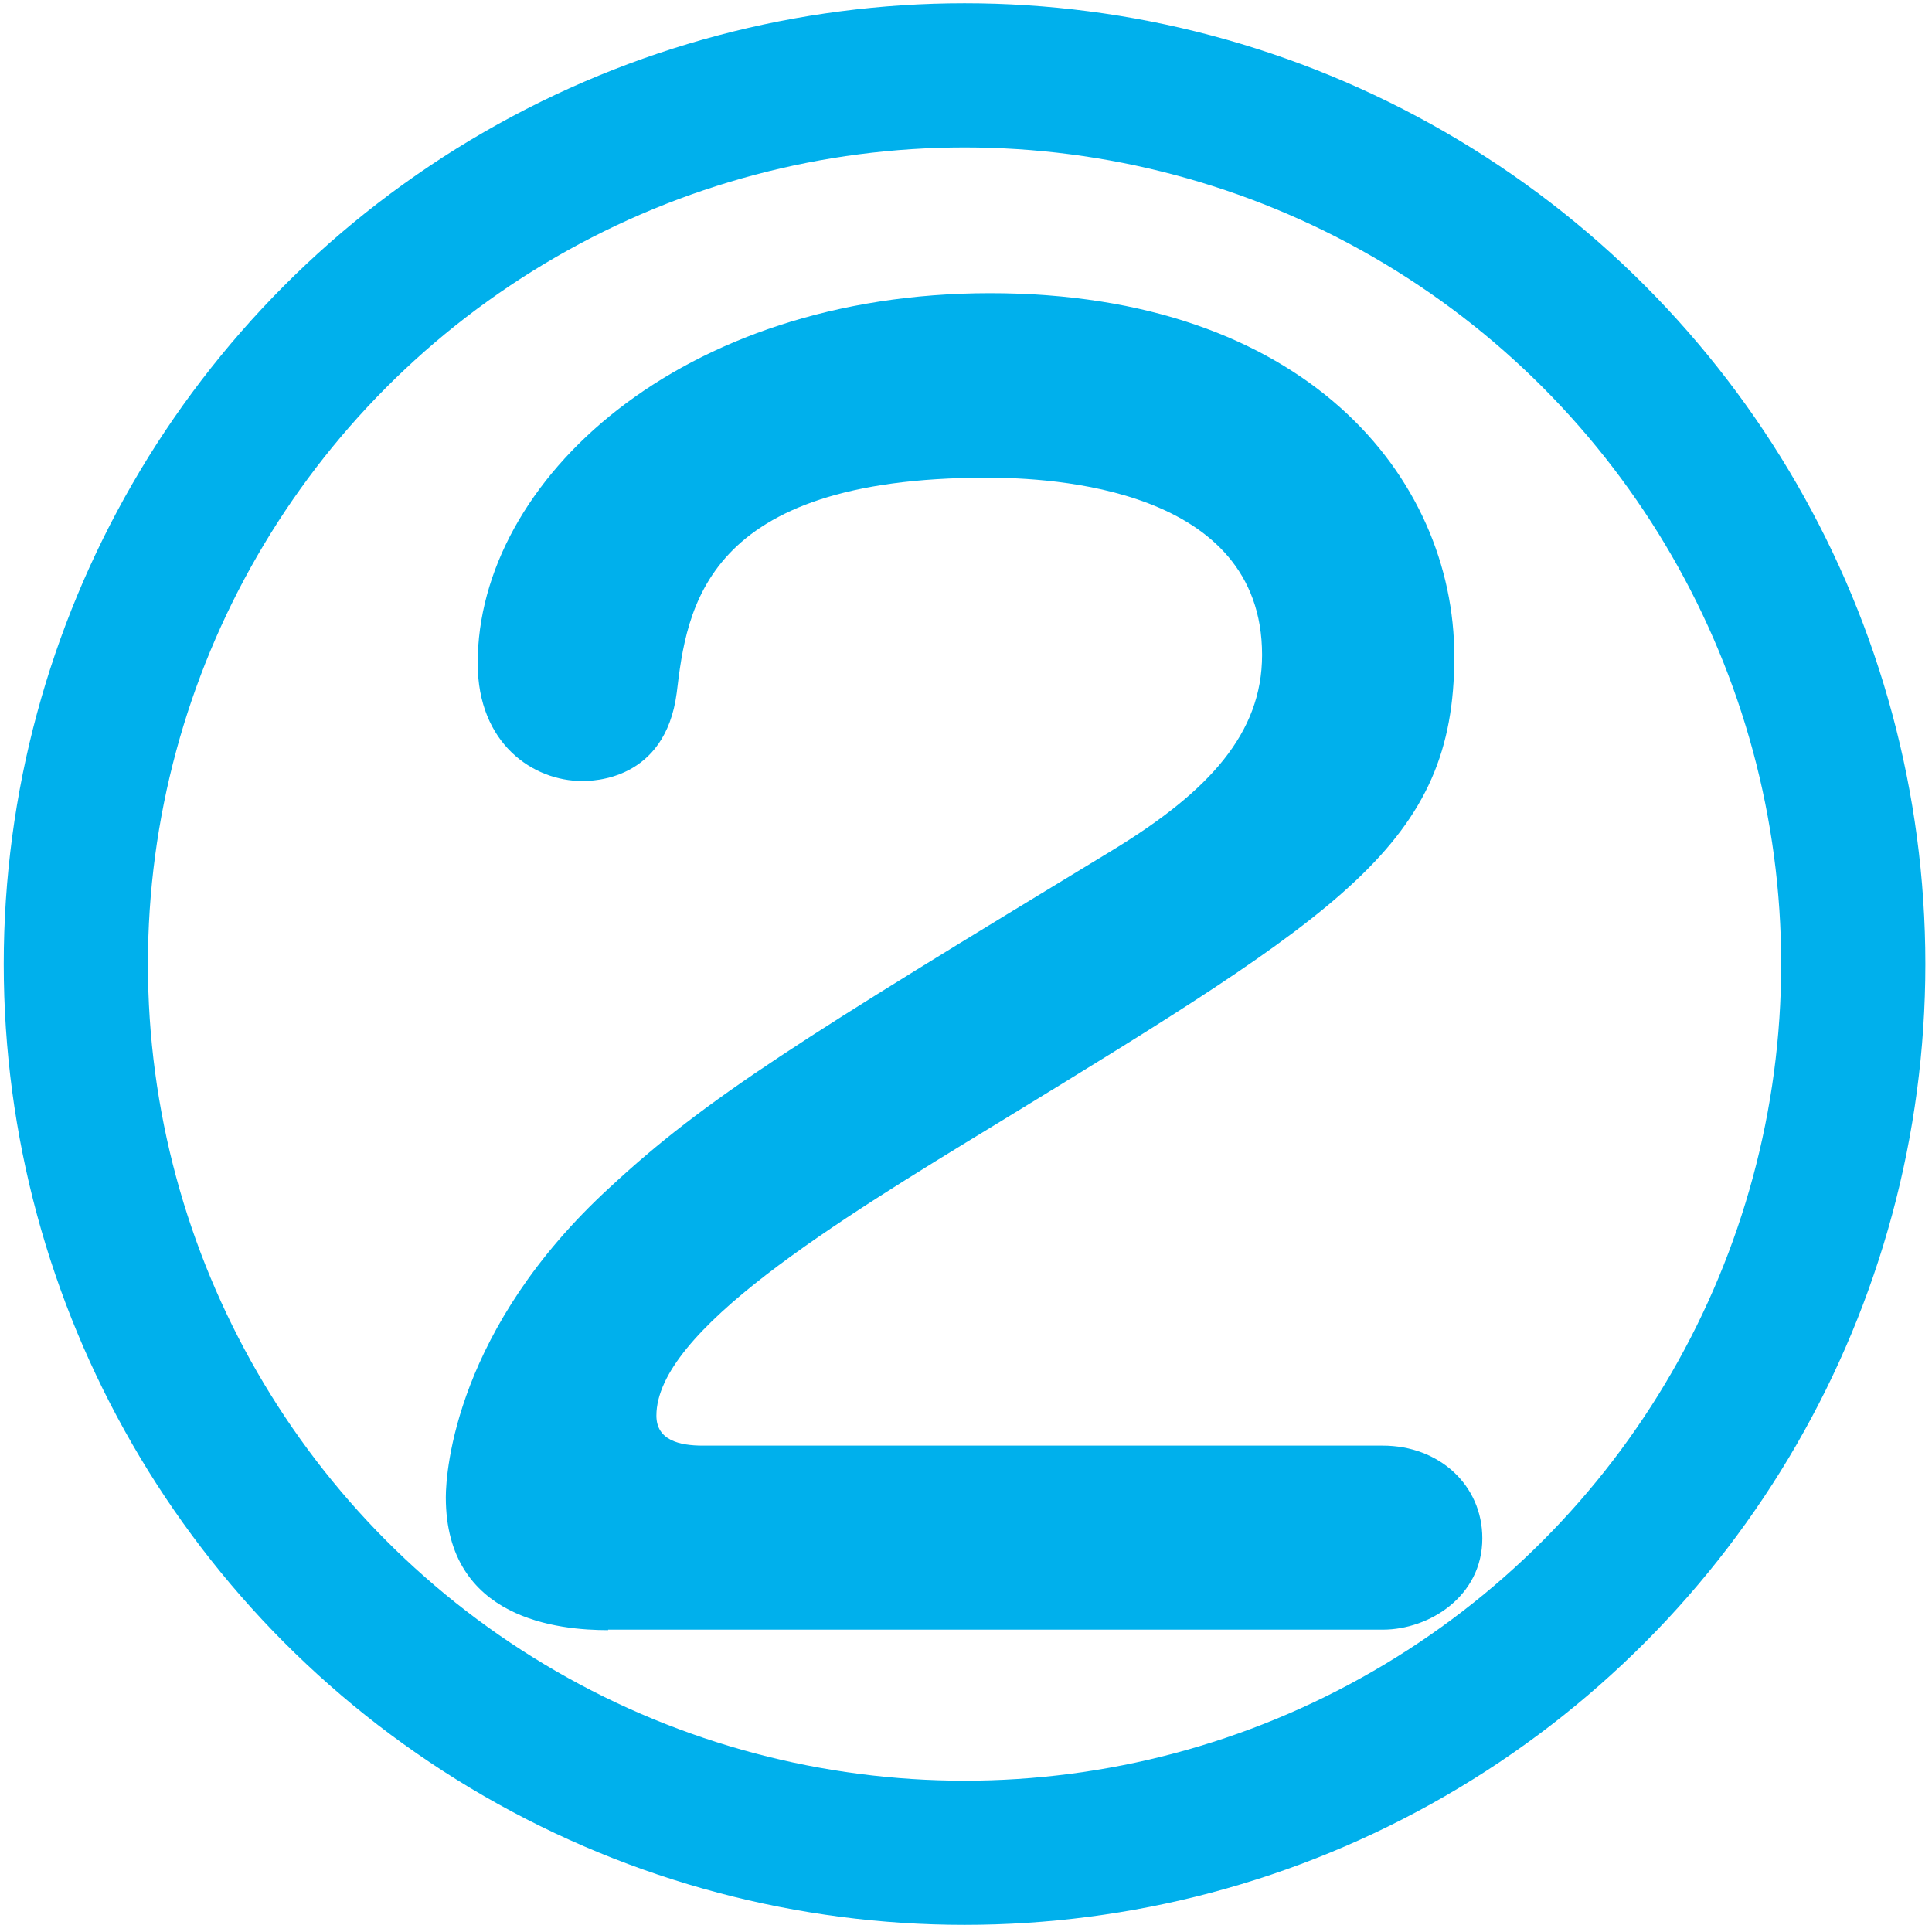
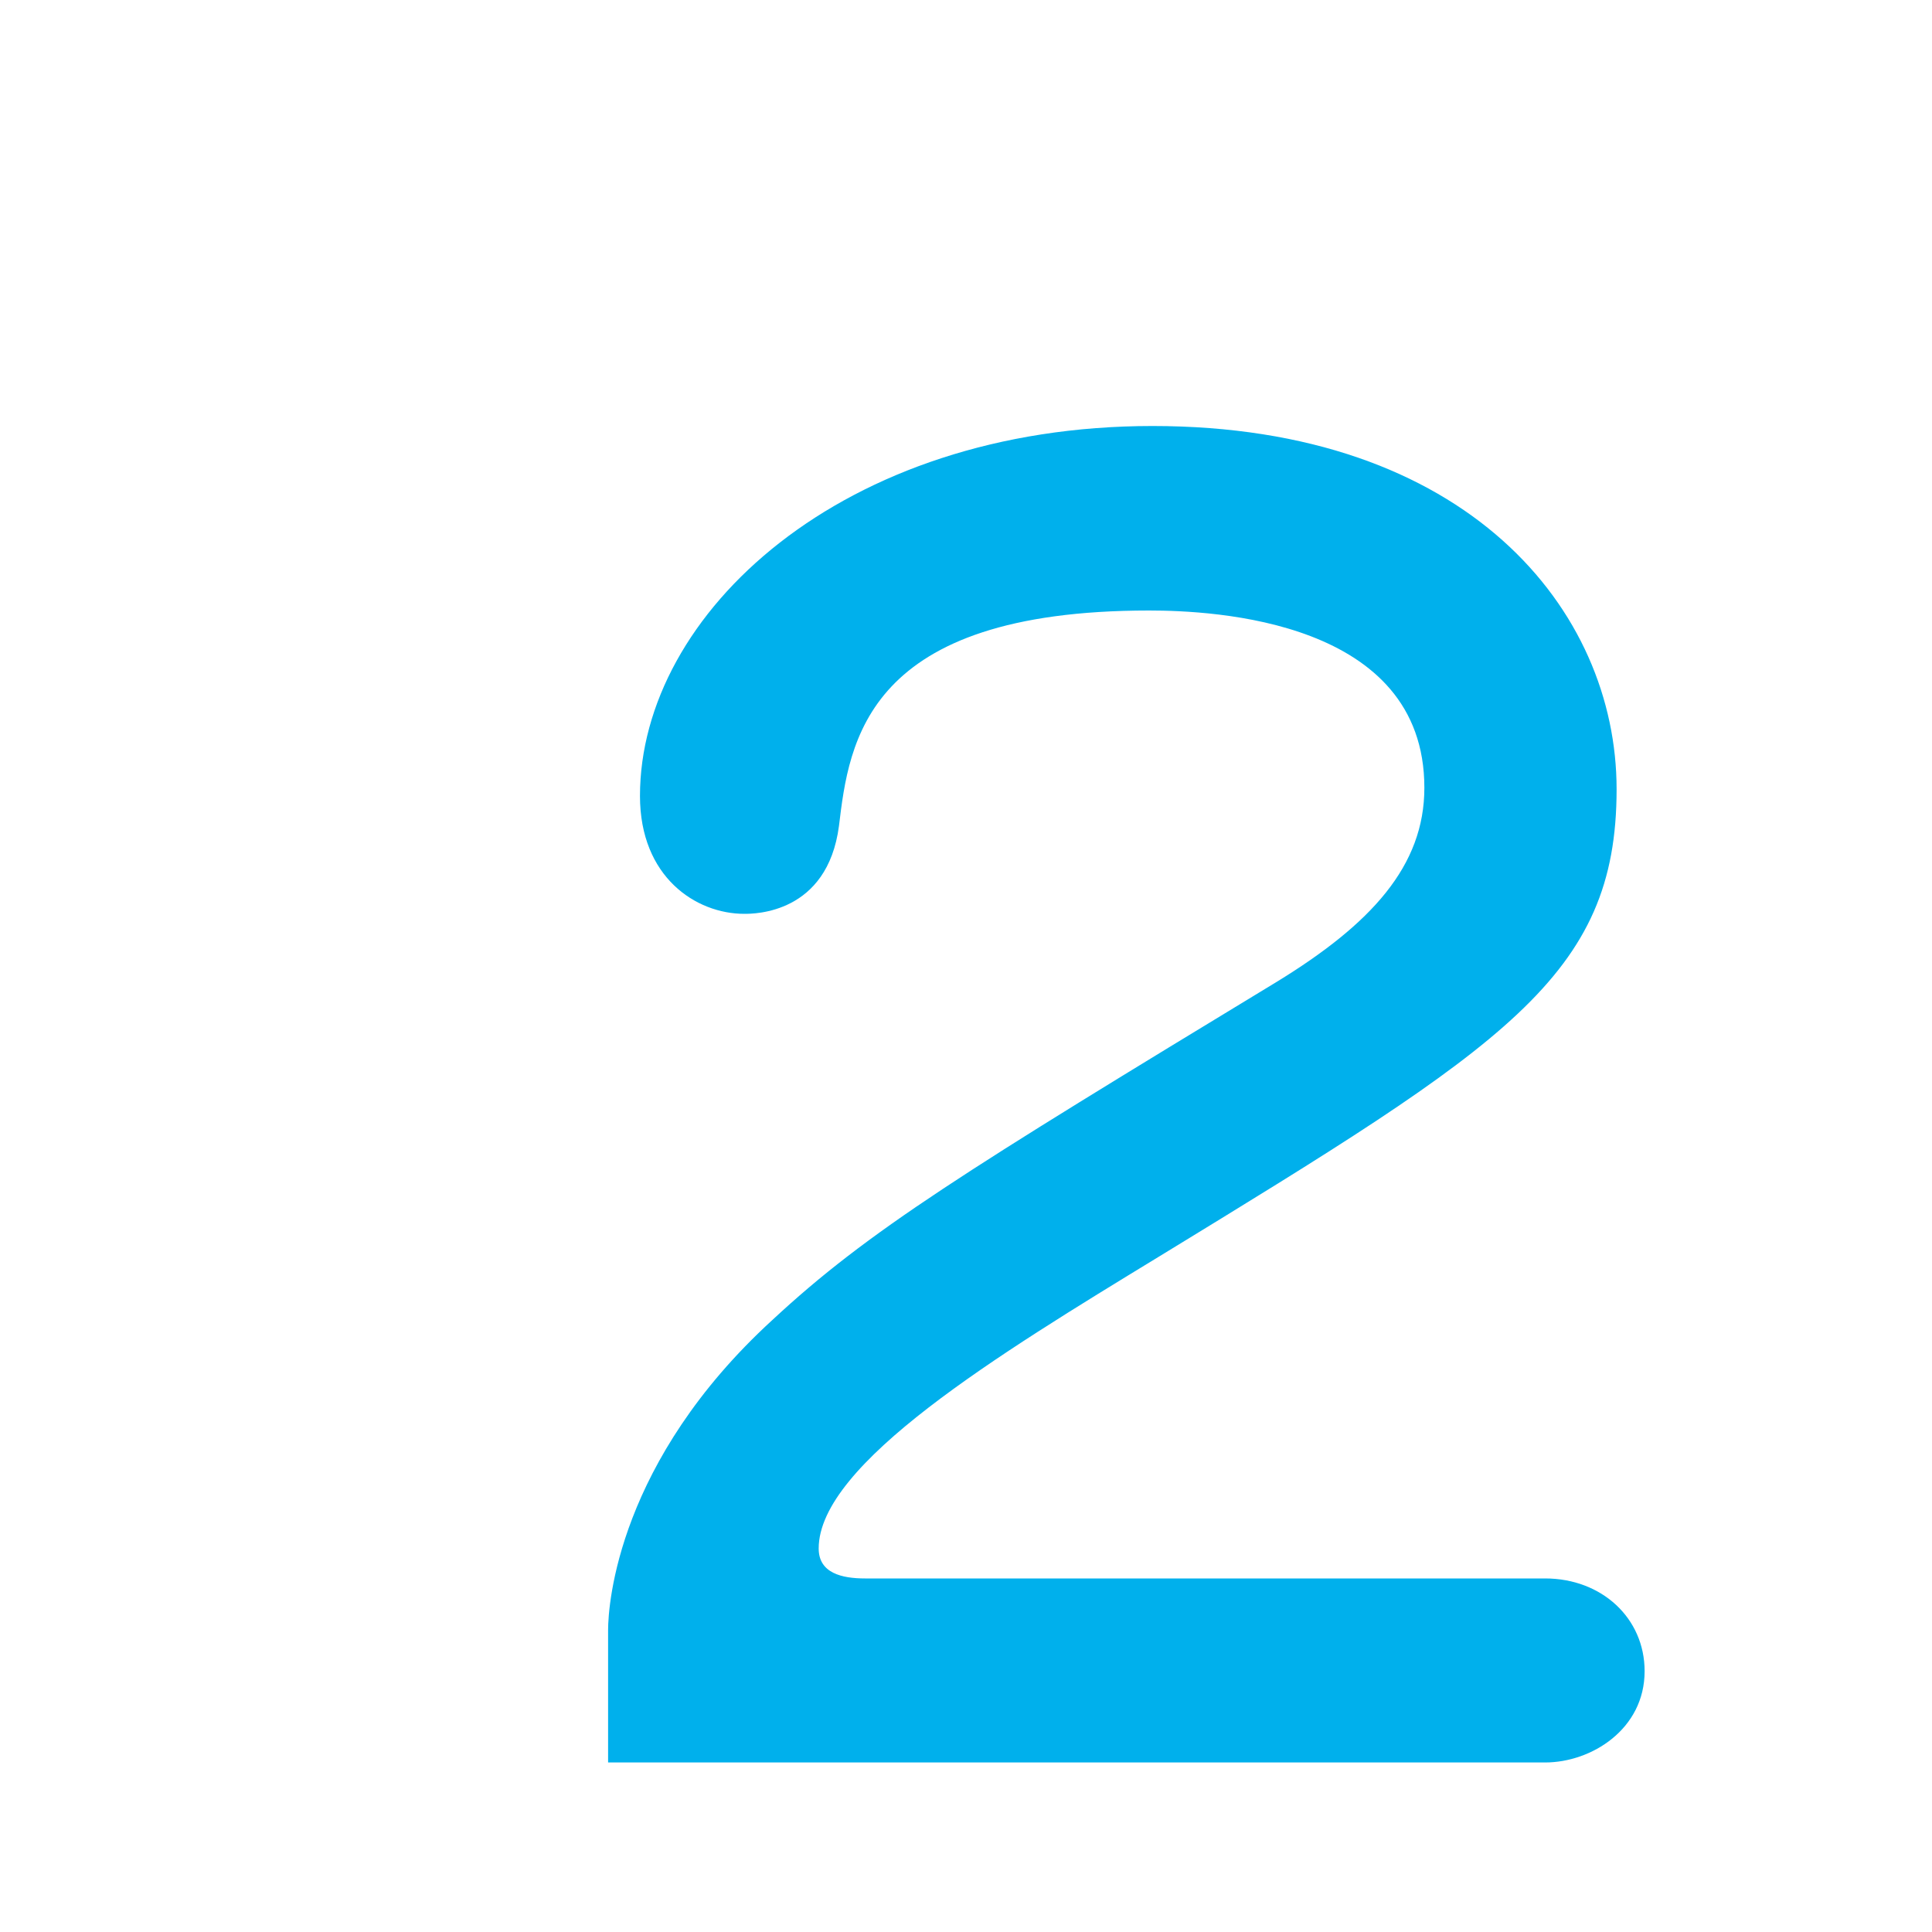
<svg xmlns="http://www.w3.org/2000/svg" id="レイヤー_1のコピー_2" x="0px" y="0px" viewBox="0 0 40 40" style="enable-background:new 0 0 40 40;" xml:space="preserve">
  <style type="text/css">
	.st0{fill:none;stroke:#00B0EC;stroke-width:2.985;stroke-miterlimit:10;}
	.st1{fill:#00B0EC;}
</style>
-   <circle class="st0" cx="19.97" cy="19.96" r="18.4" />
  <g>
    <g>
-       <path class="st1" d="M12.59,33.75c-1,0-3.36-0.21-3.36-2.75c0-0.55,0.21-3.5,3.4-6.42c1.99-1.85,3.95-3.06,10.44-7    c1.96-1.2,3.06-2.4,3.06-4.02c0-3.47-4.36-3.67-5.7-3.67c-5.87,0-6.21,2.71-6.42,4.46c-0.24,1.82-1.75,1.82-1.96,1.82    c-1,0-2.16-0.76-2.16-2.44c0-3.78,4.19-7.66,10.61-7.66c6.52,0,9.61,3.81,9.61,7.52c0,3.88-2.3,5.29-9.48,9.68    c-3.33,2.03-7.04,4.29-7.04,6.04c0,0.51,0.48,0.62,0.96,0.62h14.08c1.17,0,2.06,0.82,2.06,1.92c0,1.2-1.1,1.89-2.06,1.89H12.59z" />
+       <path class="st1" d="M12.59,33.75c0-0.55,0.21-3.5,3.4-6.42c1.99-1.85,3.95-3.06,10.44-7    c1.96-1.2,3.06-2.4,3.06-4.02c0-3.47-4.36-3.67-5.7-3.67c-5.87,0-6.21,2.71-6.42,4.46c-0.24,1.82-1.75,1.82-1.96,1.82    c-1,0-2.16-0.76-2.16-2.44c0-3.78,4.19-7.66,10.61-7.66c6.52,0,9.61,3.81,9.61,7.52c0,3.88-2.3,5.29-9.48,9.68    c-3.33,2.03-7.04,4.29-7.04,6.04c0,0.51,0.48,0.62,0.96,0.62h14.08c1.17,0,2.06,0.82,2.06,1.92c0,1.2-1.1,1.89-2.06,1.89H12.59z" />
    </g>
  </g>
  <g>
</g>
  <g>
</g>
  <g>
</g>
  <g>
</g>
  <g>
</g>
  <g>
</g>
  <g>
</g>
  <g>
</g>
  <g>
</g>
  <g>
</g>
  <g>
</g>
  <g>
</g>
  <g>
</g>
  <g>
</g>
  <g>
</g>
</svg>